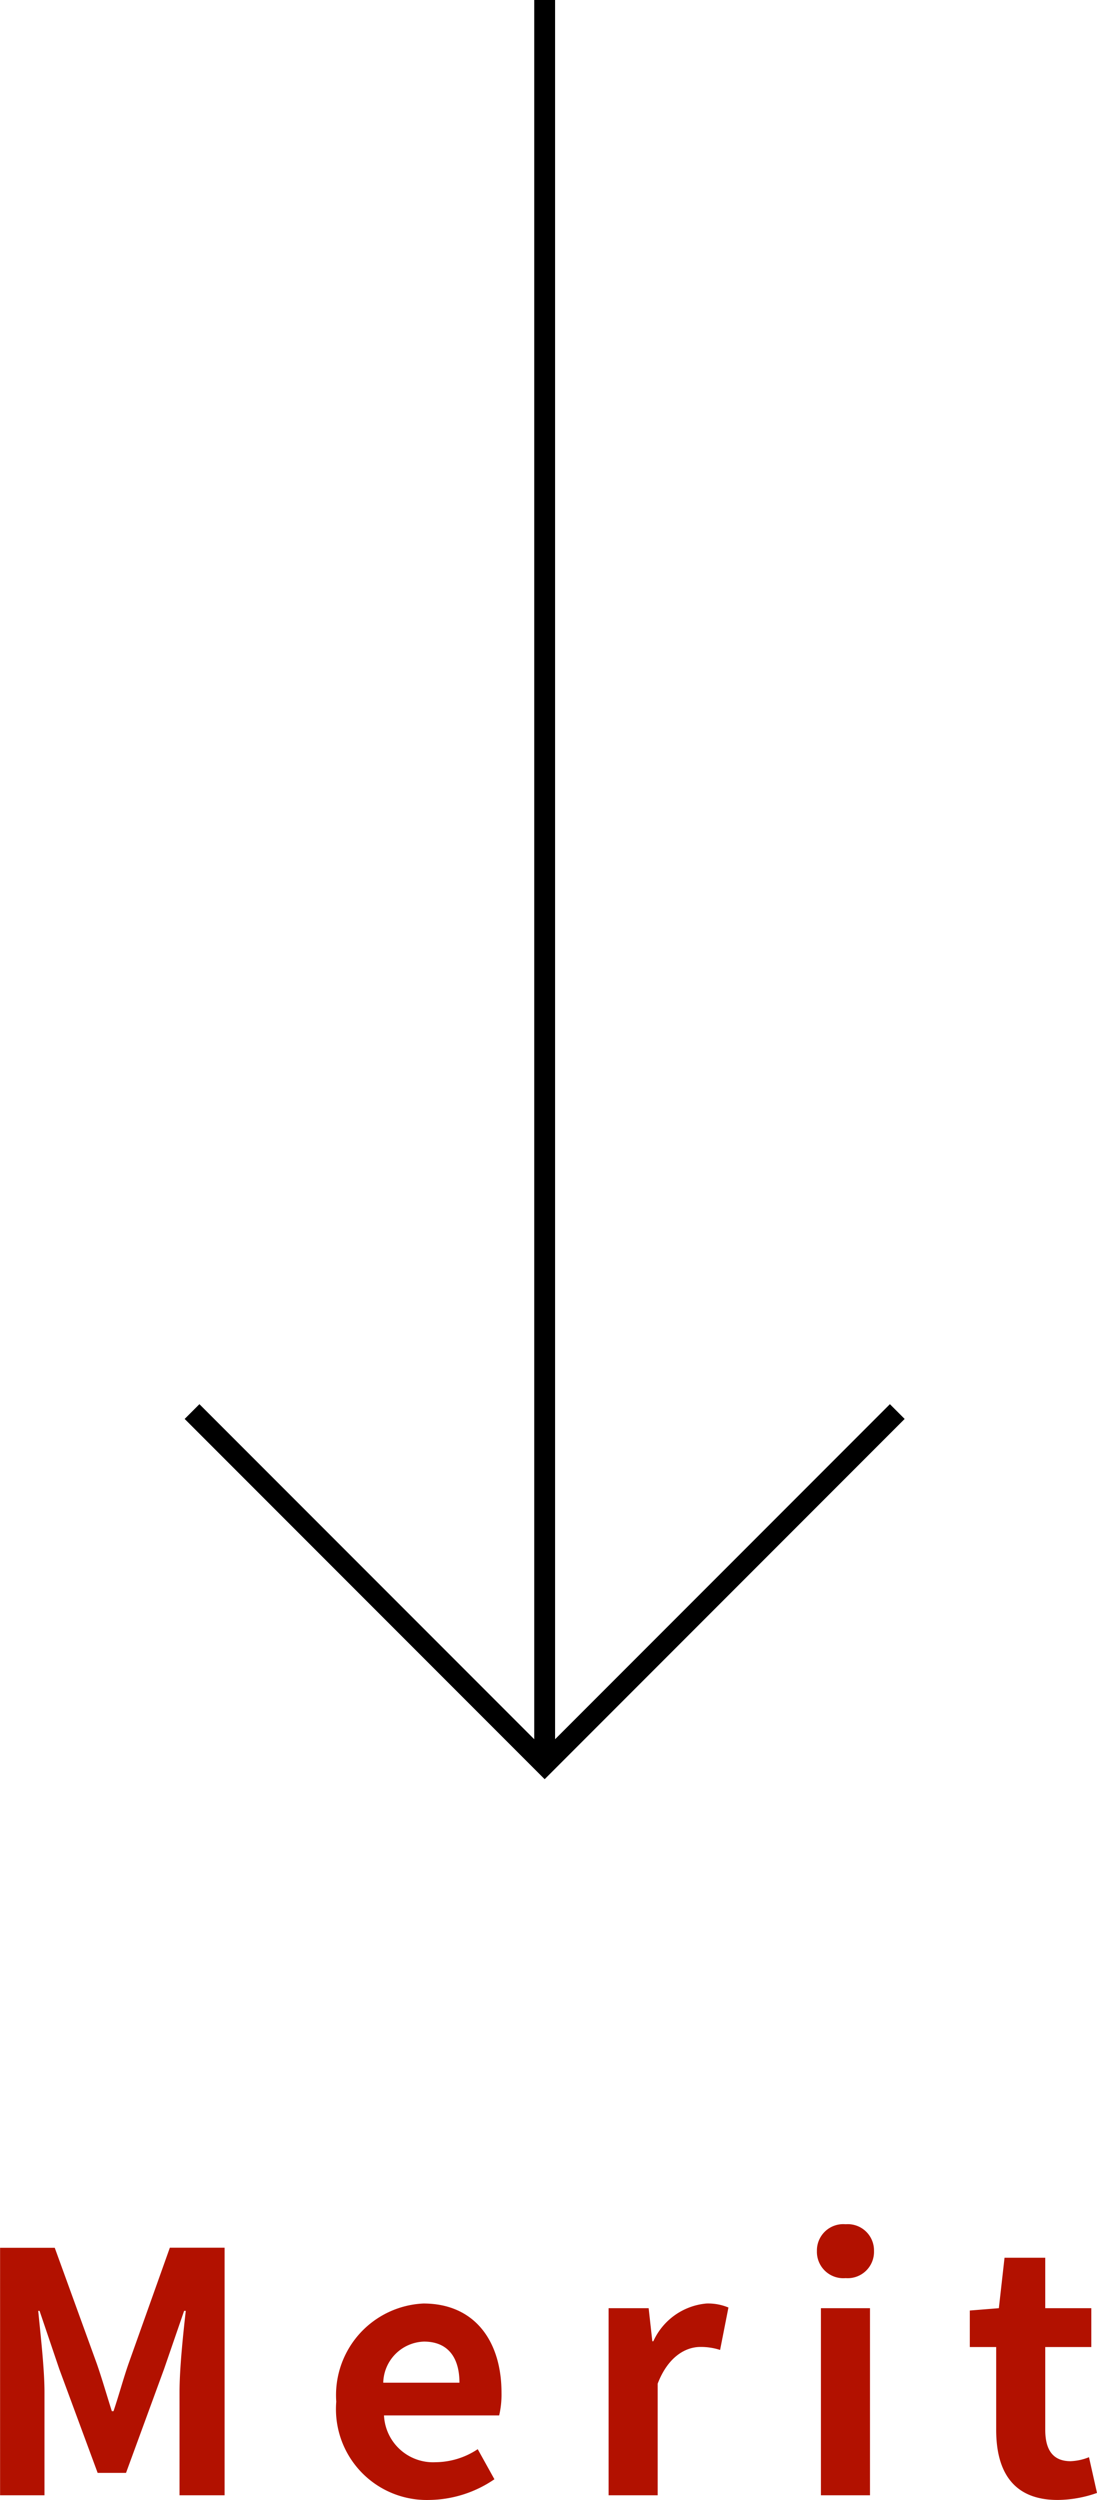
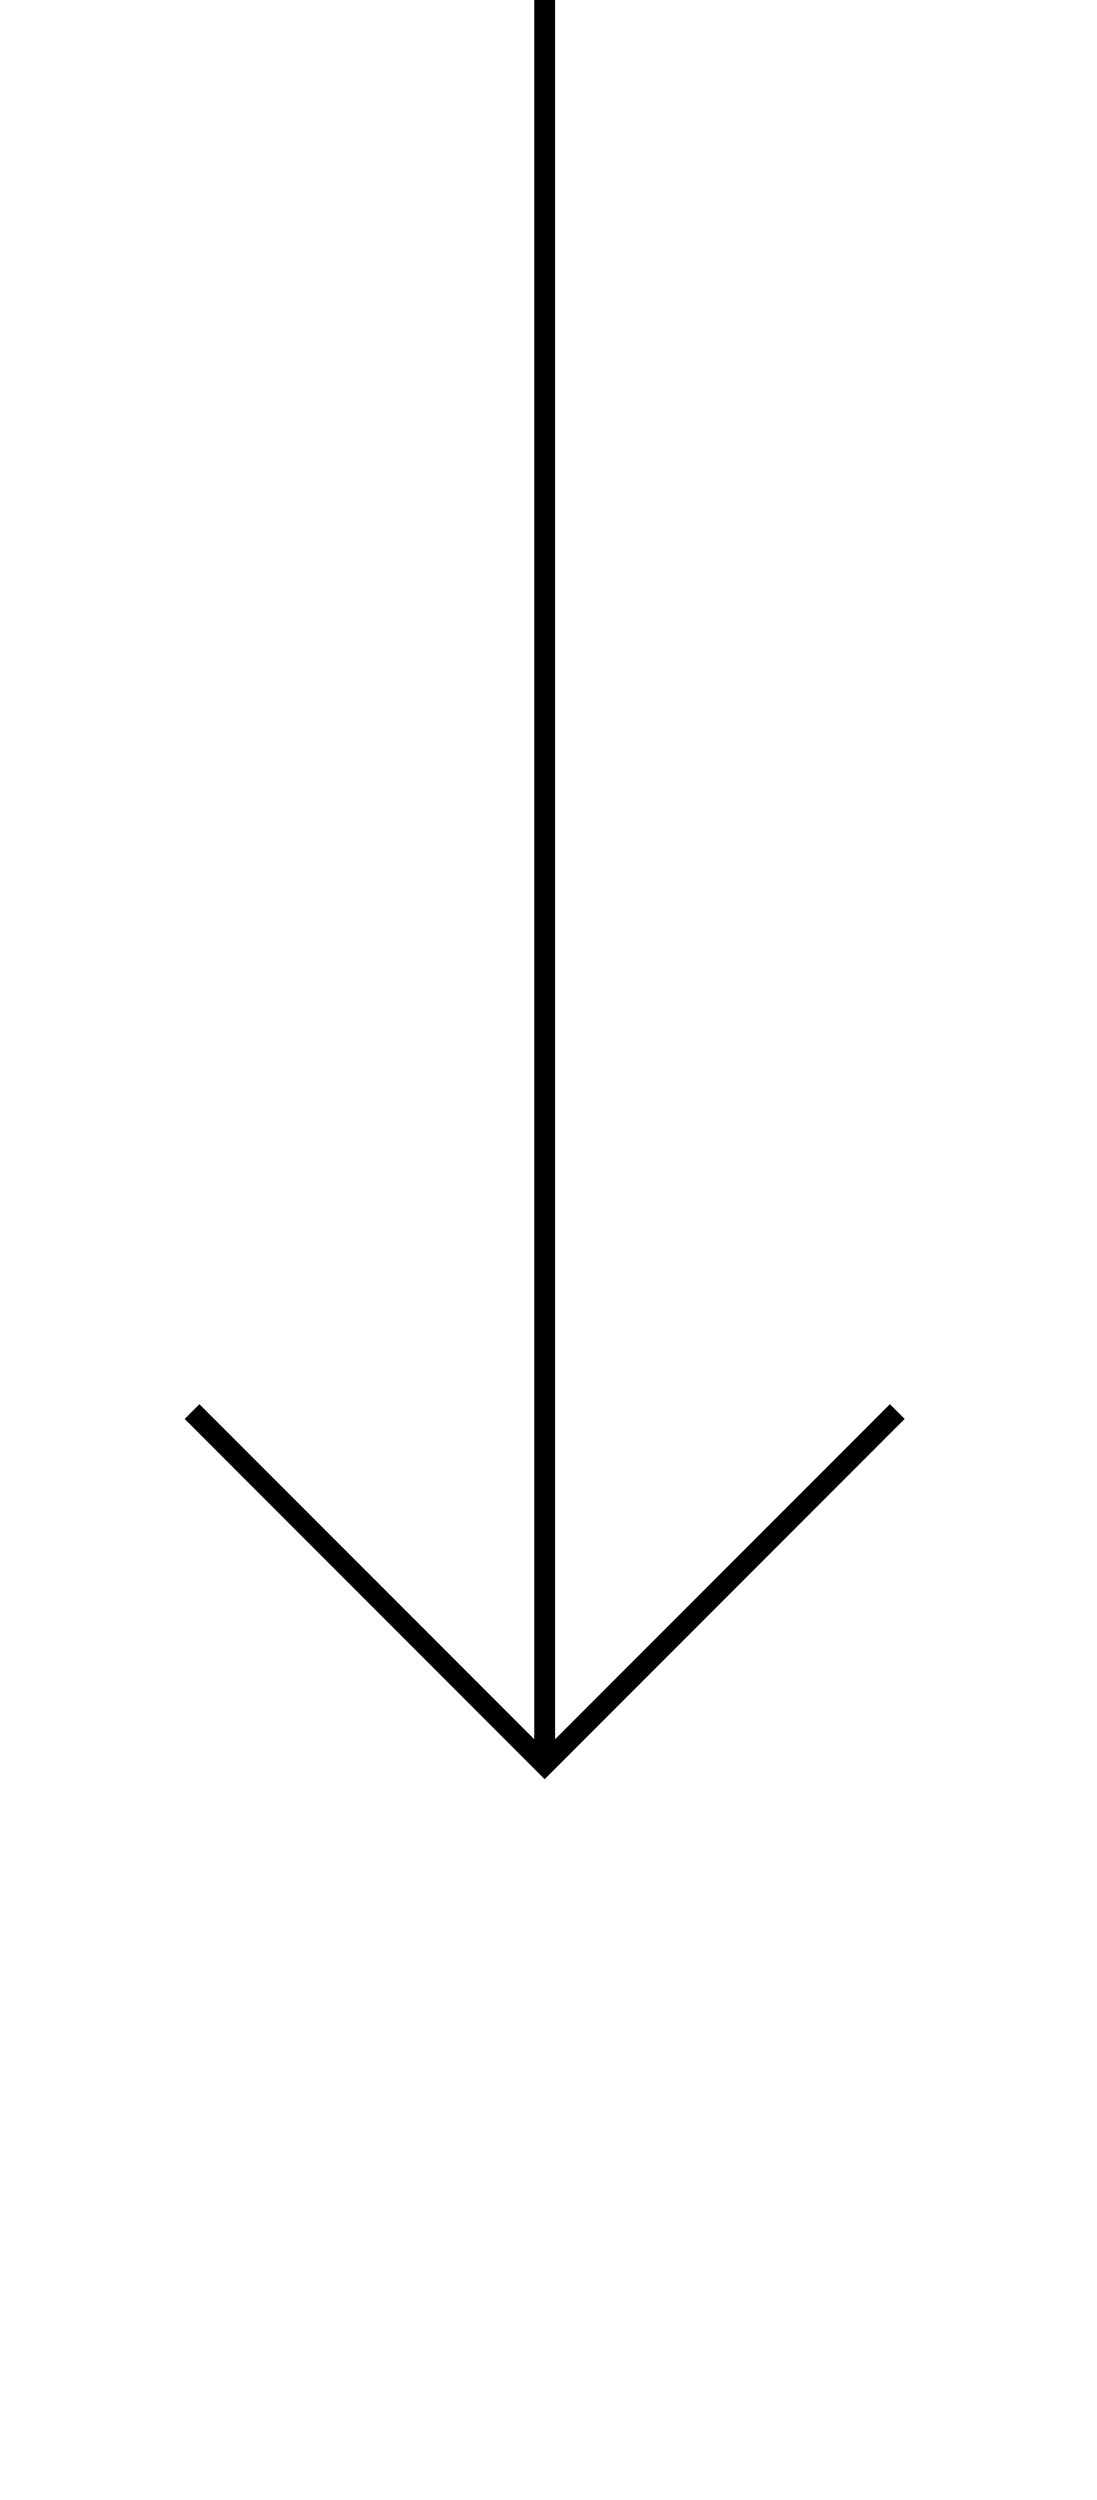
<svg xmlns="http://www.w3.org/2000/svg" width="52.576" height="119.724" viewBox="0 0 52.576 119.724">
  <g id="グループ_1585" data-name="グループ 1585" transform="translate(-6526.296 -2769.5)">
    <path id="arrow_down" d="M6535.5 2837.1l16.9 16.9 16.9-16.9m-16.9-67.6v84.5" fill="none" stroke="#000" stroke-width="1" />
-     <path id="パス_4684" data-name="パス 4684" d="M-25.7 0h2.128v-4.944c0-1.12-.192-2.768-.3-3.888h.064l.944 2.784 1.84 4.976h1.36l1.824-4.976.96-2.784h.08c-.128 1.12-.3 2.768-.3 3.888V0h2.16v-11.856h-2.624l-1.98 5.556c-.256.736-.464 1.52-.72 2.272h-.08c-.24-.752-.464-1.536-.72-2.272l-2.016-5.552h-2.62zm20.572.224a5.641 5.641 0 003.12-.992l-.8-1.44a3.693 3.693 0 01-2.016.624A2.354 2.354 0 01-7.3-3.824h5.52a4.422 4.422 0 00.112-1.088c0-2.464-1.28-4.272-3.744-4.272a4.391 4.391 0 00-4.176 4.7A4.35 4.35 0 00-5.128.224zm-2.208-5.616A2.017 2.017 0 01-5.384-7.36c1.152 0 1.7.768 1.7 1.968zM3.464 0h2.352v-5.344c.5-1.3 1.344-1.76 2.048-1.76a2.993 2.993 0 01.944.144l.4-2.032a2.535 2.535 0 00-1.056-.192 3.1 3.1 0 00-2.544 1.808H5.56L5.384-8.96h-1.92zM13.64 0h2.352v-8.96H13.64zm1.184-10.4a1.261 1.261 0 001.36-1.3 1.257 1.257 0 00-1.36-1.28 1.262 1.262 0 00-1.376 1.28 1.265 1.265 0 001.376 1.3zM24.984.224a5.79 5.79 0 001.888-.336l-.384-1.712a2.618 2.618 0 01-.88.192c-.8 0-1.216-.48-1.216-1.5V-7.1H26.6v-1.86h-2.208v-2.416H22.44l-.272 2.416-1.392.112V-7.1h1.264v3.968c0 1.996.816 3.356 2.944 3.356z" transform="translate(6552 2889)" fill="#b21100" />
  </g>
</svg>